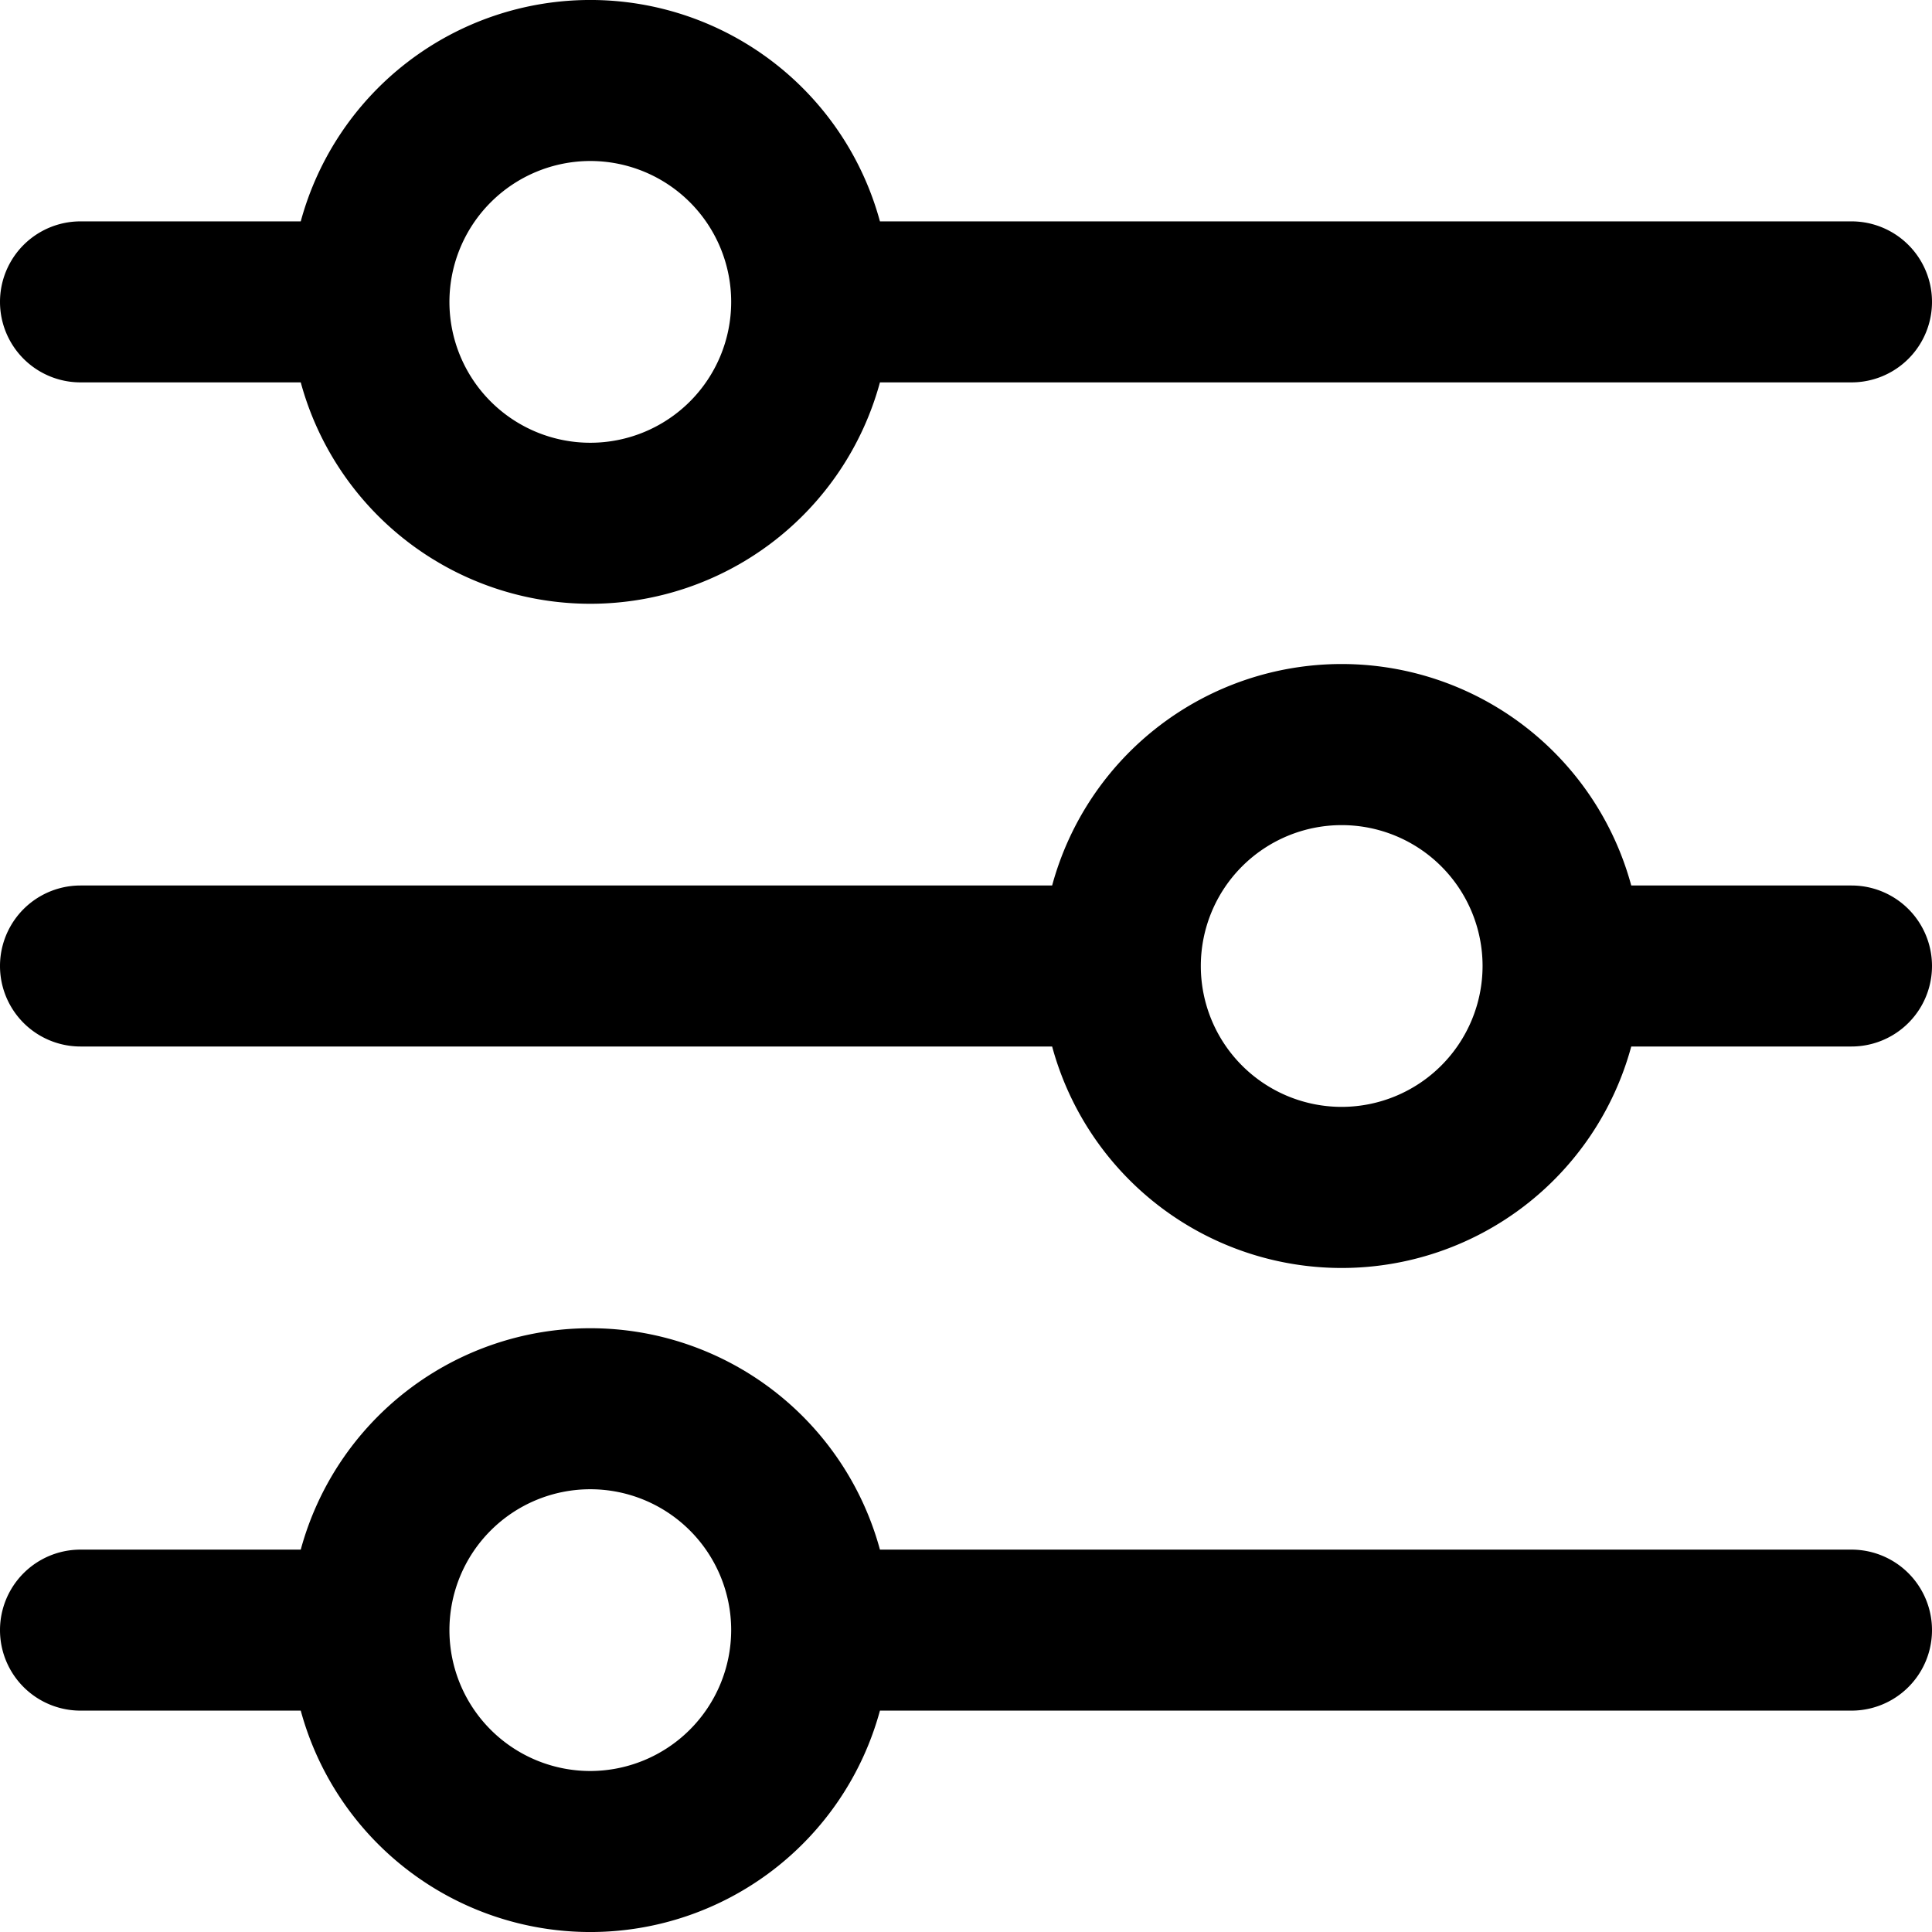
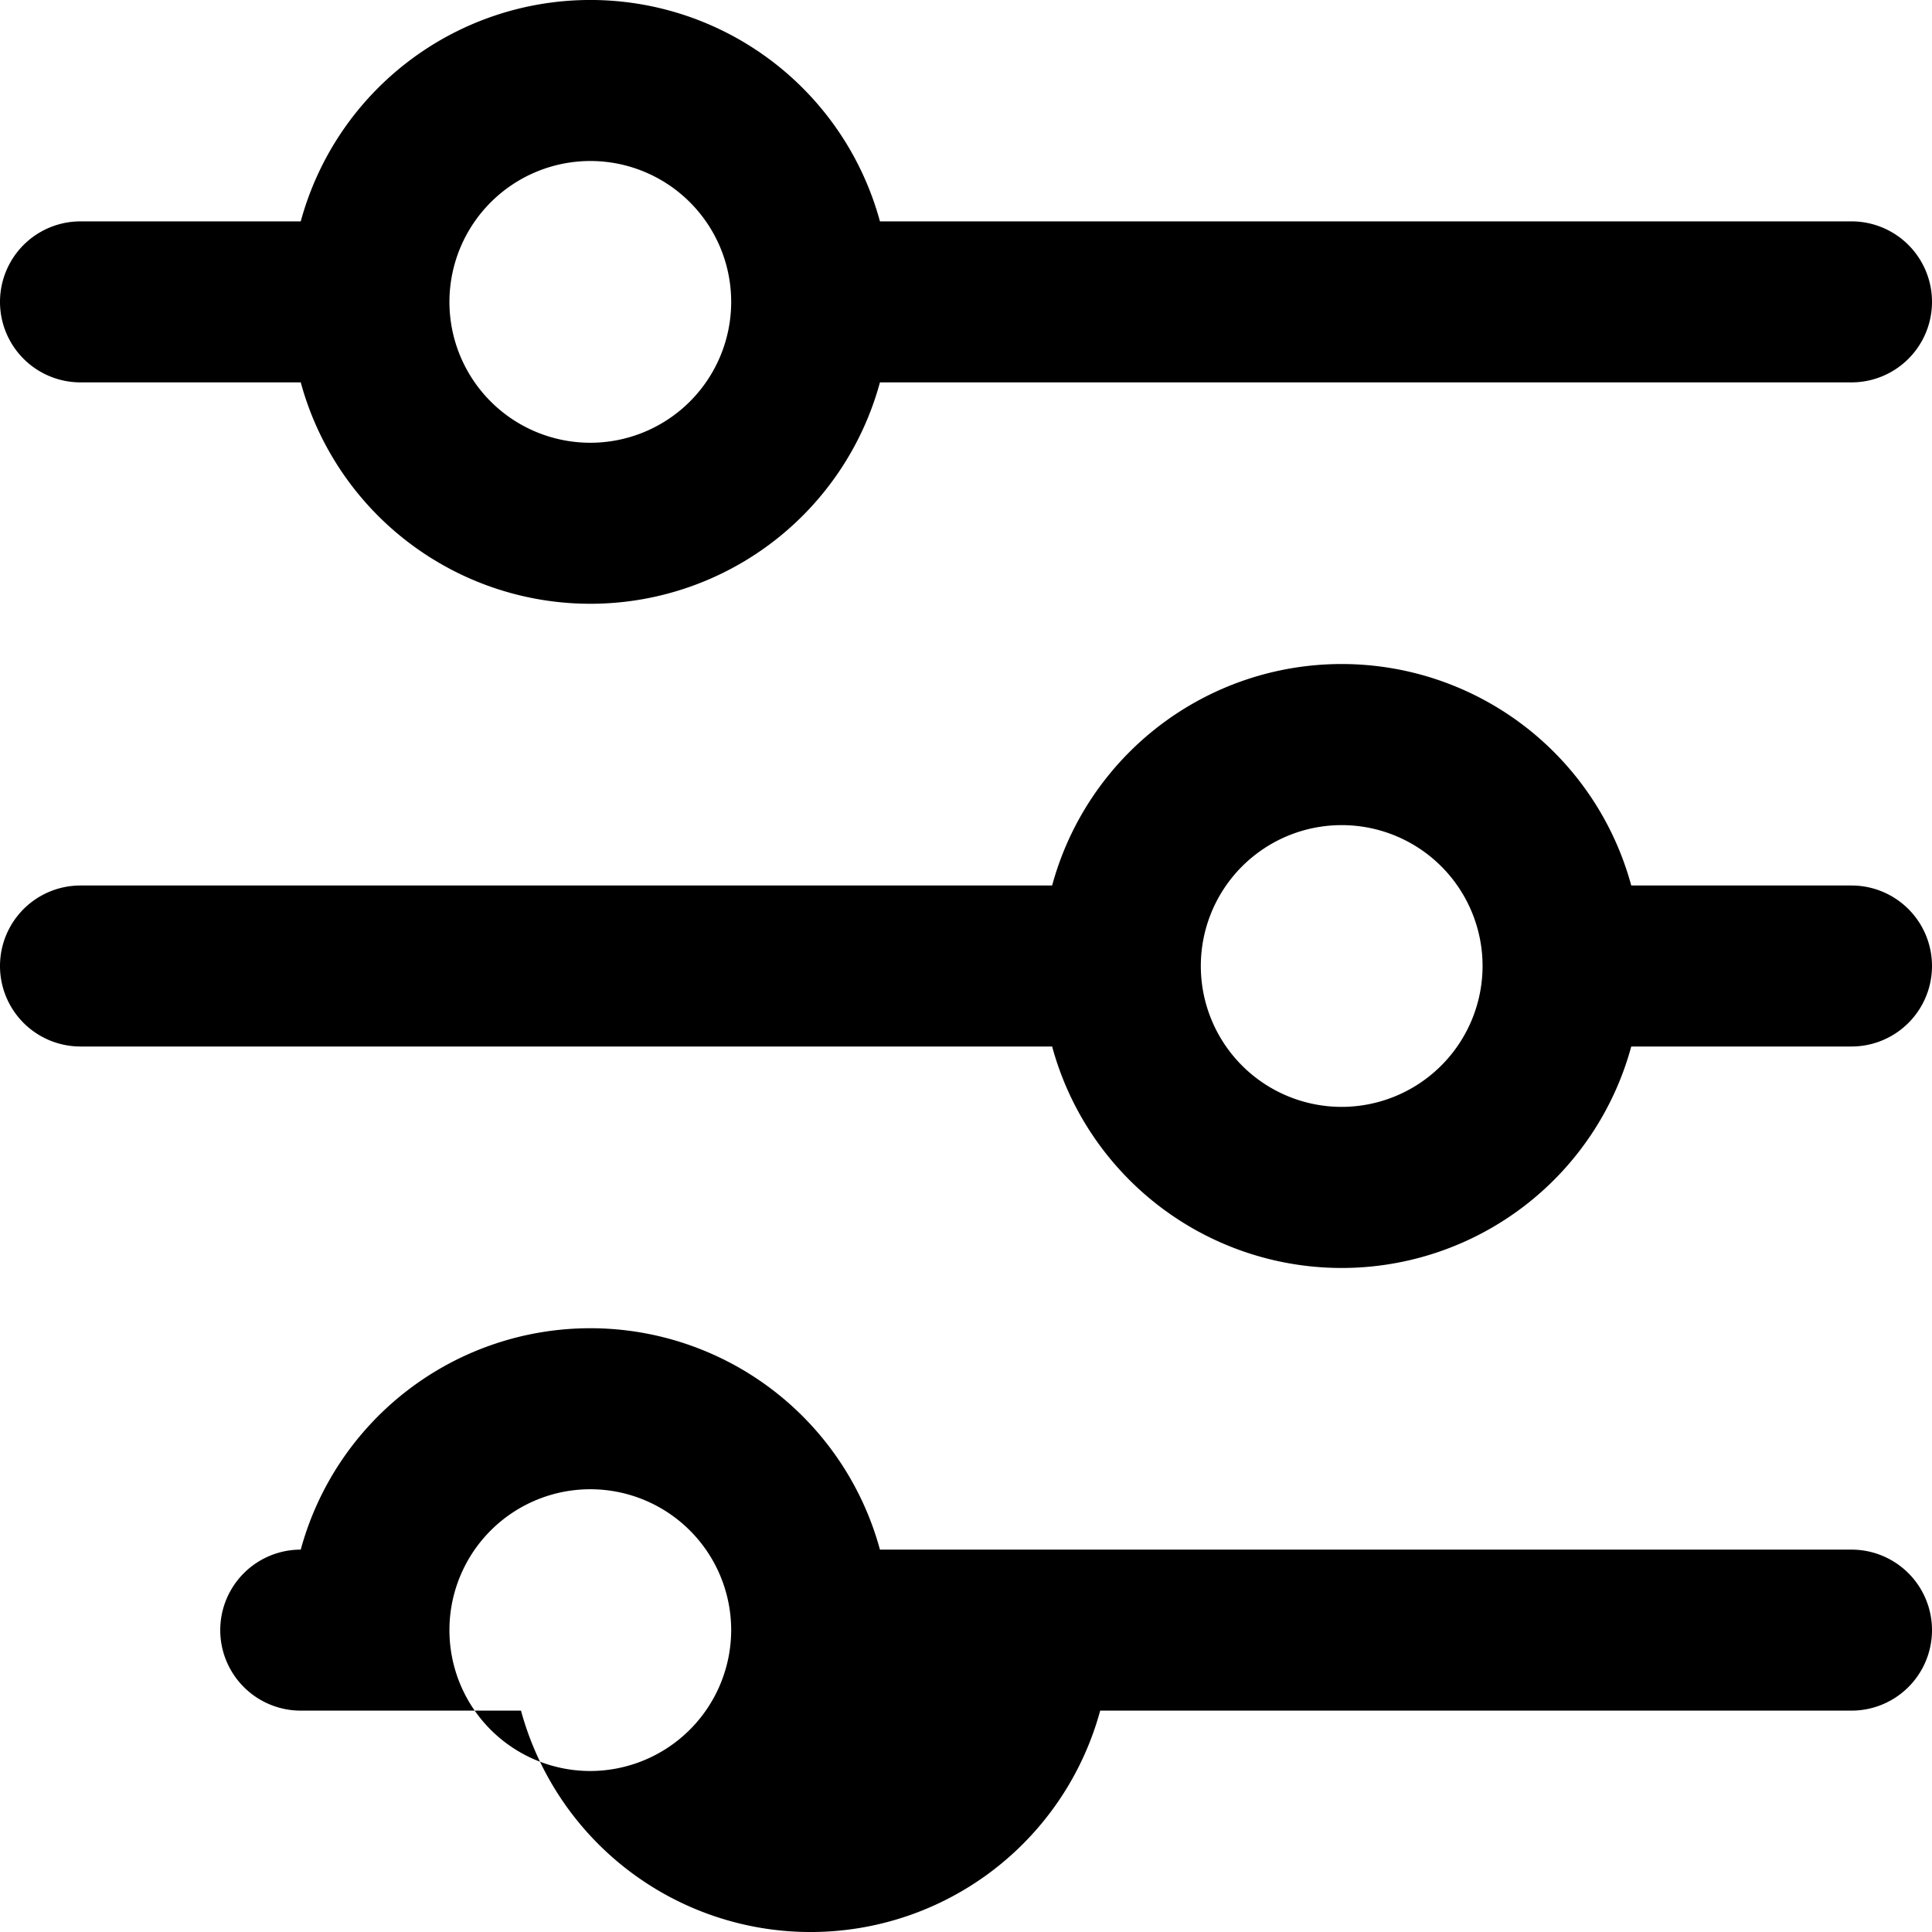
<svg xmlns="http://www.w3.org/2000/svg" viewBox="0 0 24 24">
-   <path d="M1 4.75h2.736a3.728 3.728 0 007.195 0H23a1 1 0 000-2H10.931a3.728 3.728 0 00-7.195 0H1a1 1 0 000 2zM7.333 2a1.75 1.75 0 11-1.75 1.75A1.752 1.752 0 017.333 2zM23 11h-2.736a3.727 3.727 0 00-7.194 0H1a1 1 0 000 2h12.07a3.727 3.727 0 007.194 0H23a1 1 0 000-2zm-6.333 2.75a1.75 1.75 0 111.75-1.75 1.752 1.752 0 01-1.75 1.75zM23 19.25H10.931a3.728 3.728 0 00-7.195 0H1a1 1 0 000 2h2.736a3.728 3.728 0 007.195 0H23a1 1 0 000-2zM7.333 22a1.75 1.75 0 111.75-1.75A1.753 1.753 0 017.333 22z" />
+   <path d="M1 4.75h2.736a3.728 3.728 0 007.195 0H23a1 1 0 000-2H10.931a3.728 3.728 0 00-7.195 0H1a1 1 0 000 2zM7.333 2a1.75 1.75 0 11-1.75 1.75A1.752 1.752 0 017.333 2zM23 11h-2.736a3.727 3.727 0 00-7.194 0H1a1 1 0 000 2h12.07a3.727 3.727 0 007.194 0H23a1 1 0 000-2zm-6.333 2.75a1.75 1.75 0 111.75-1.75 1.752 1.752 0 01-1.75 1.75zM23 19.25H10.931a3.728 3.728 0 00-7.195 0a1 1 0 000 2h2.736a3.728 3.728 0 007.195 0H23a1 1 0 000-2zM7.333 22a1.75 1.75 0 111.75-1.75A1.753 1.753 0 017.333 22z" />
</svg>